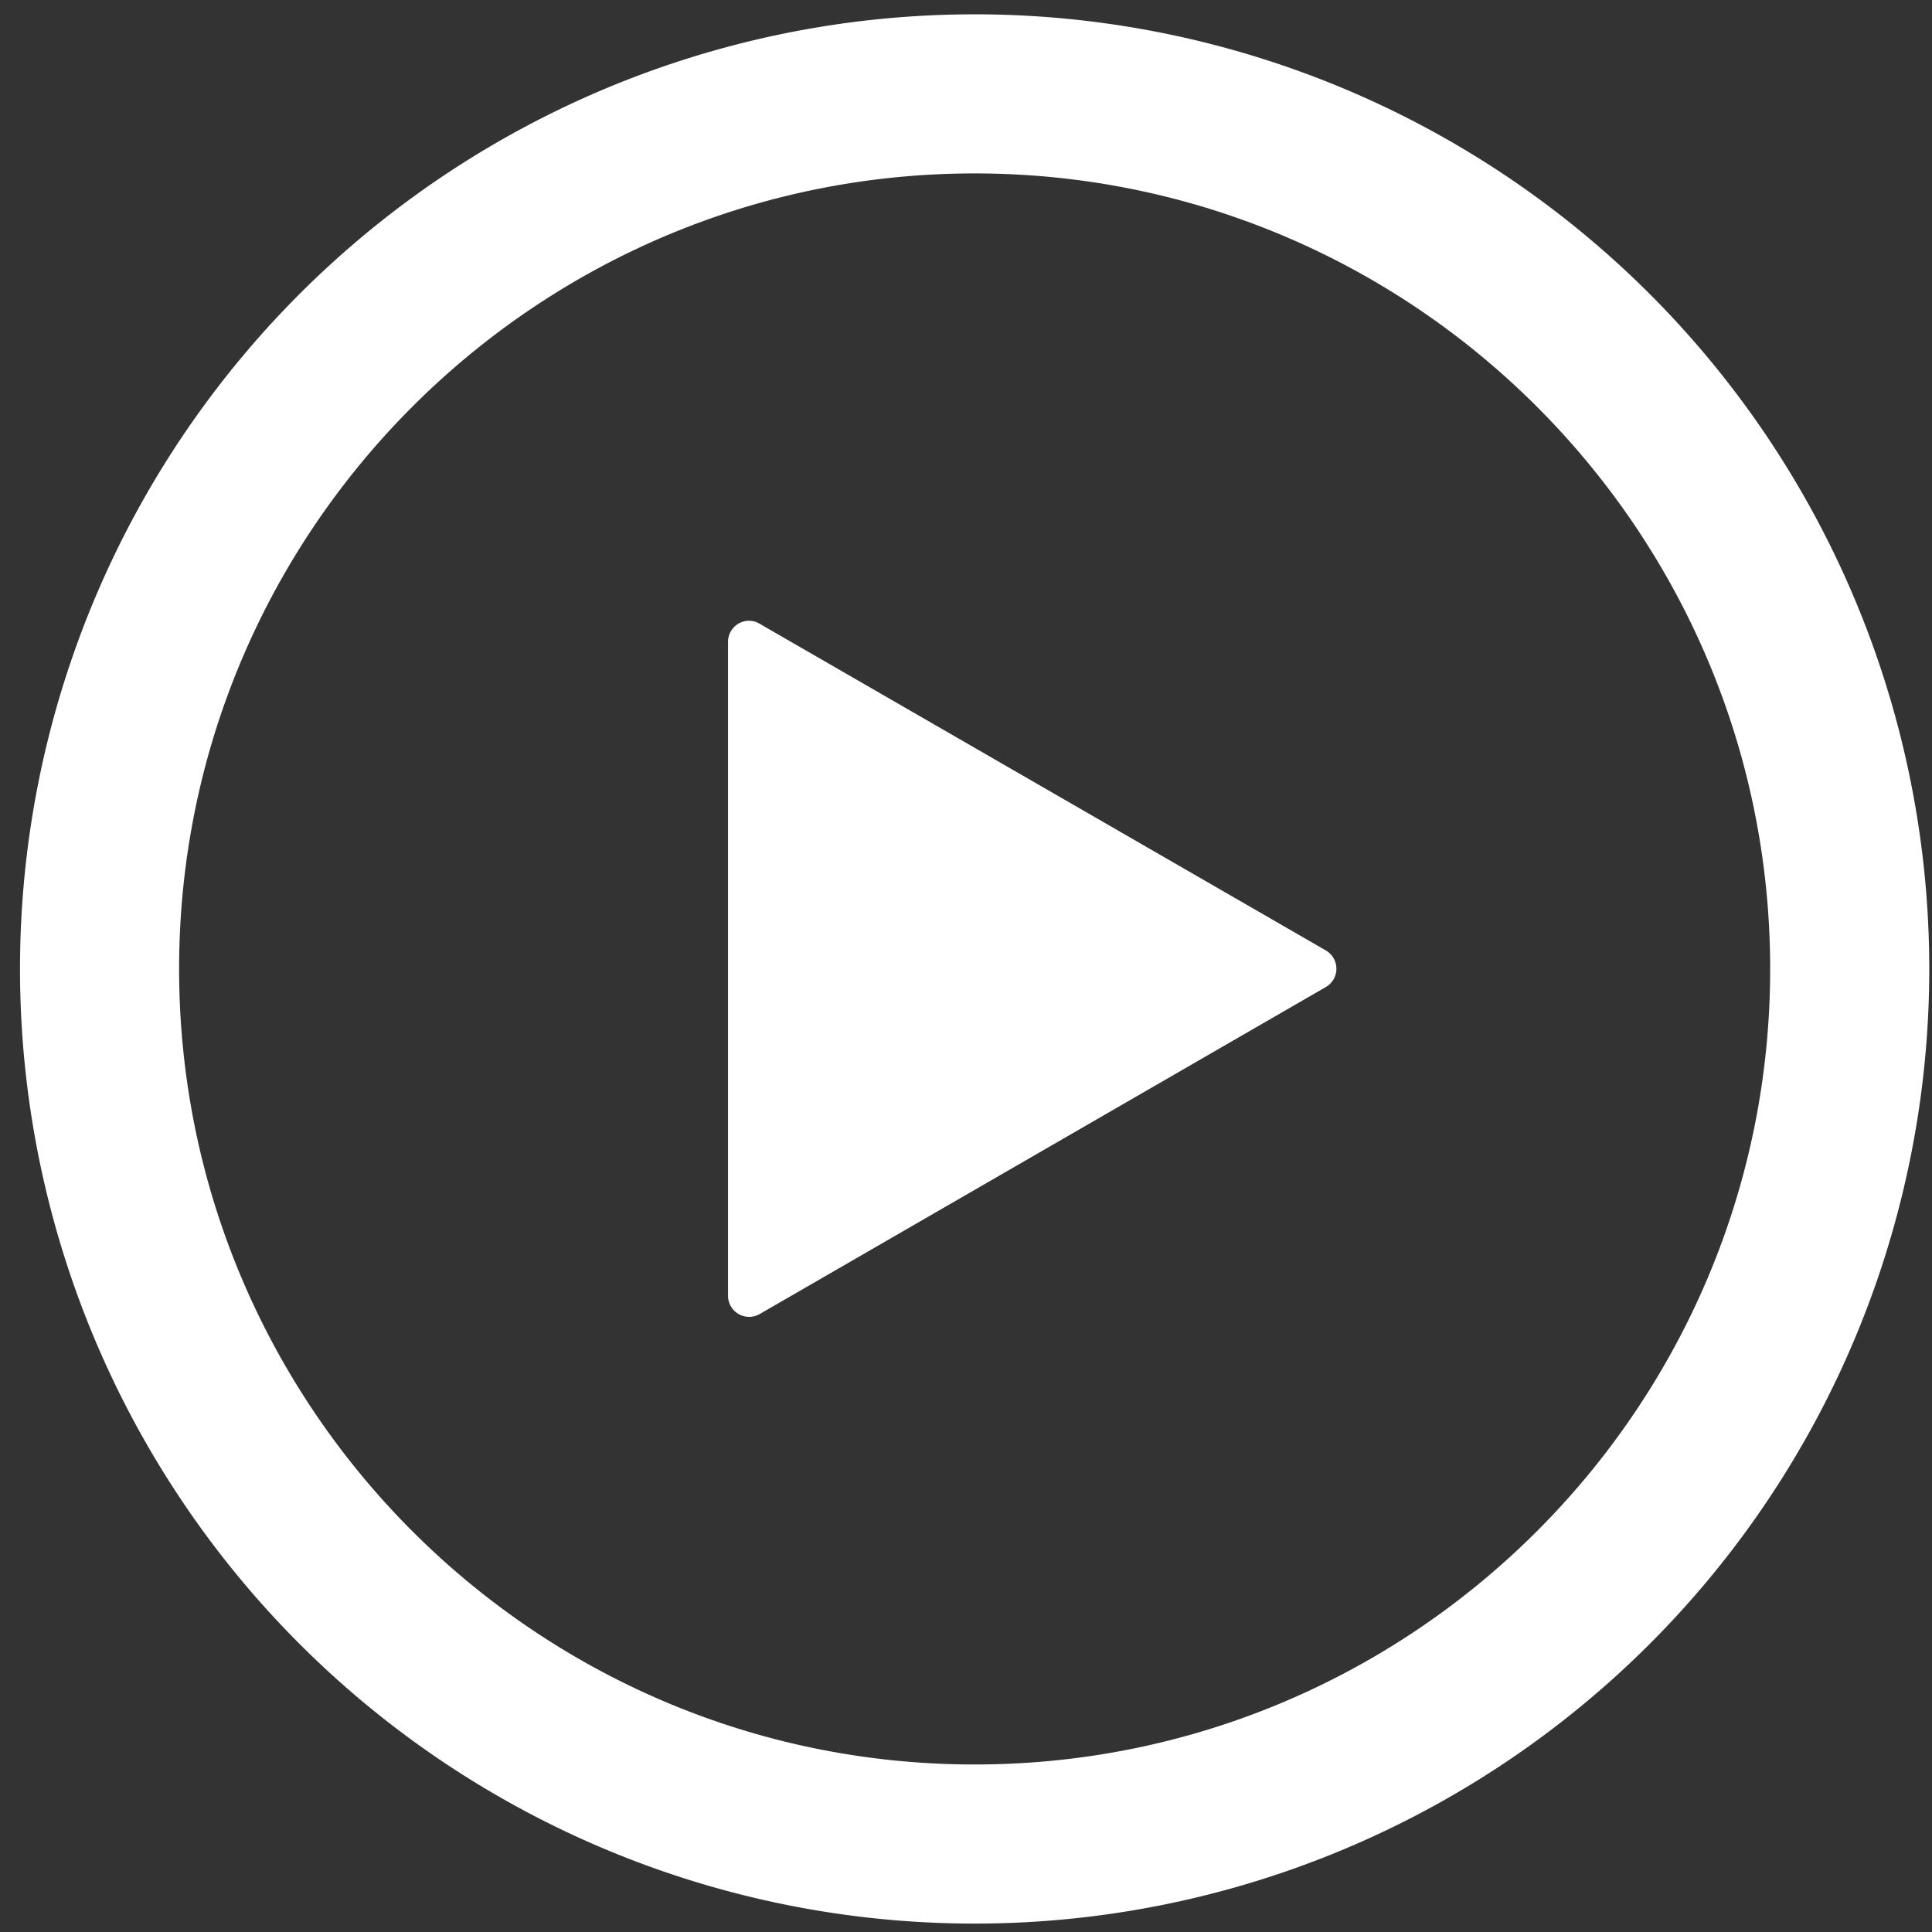
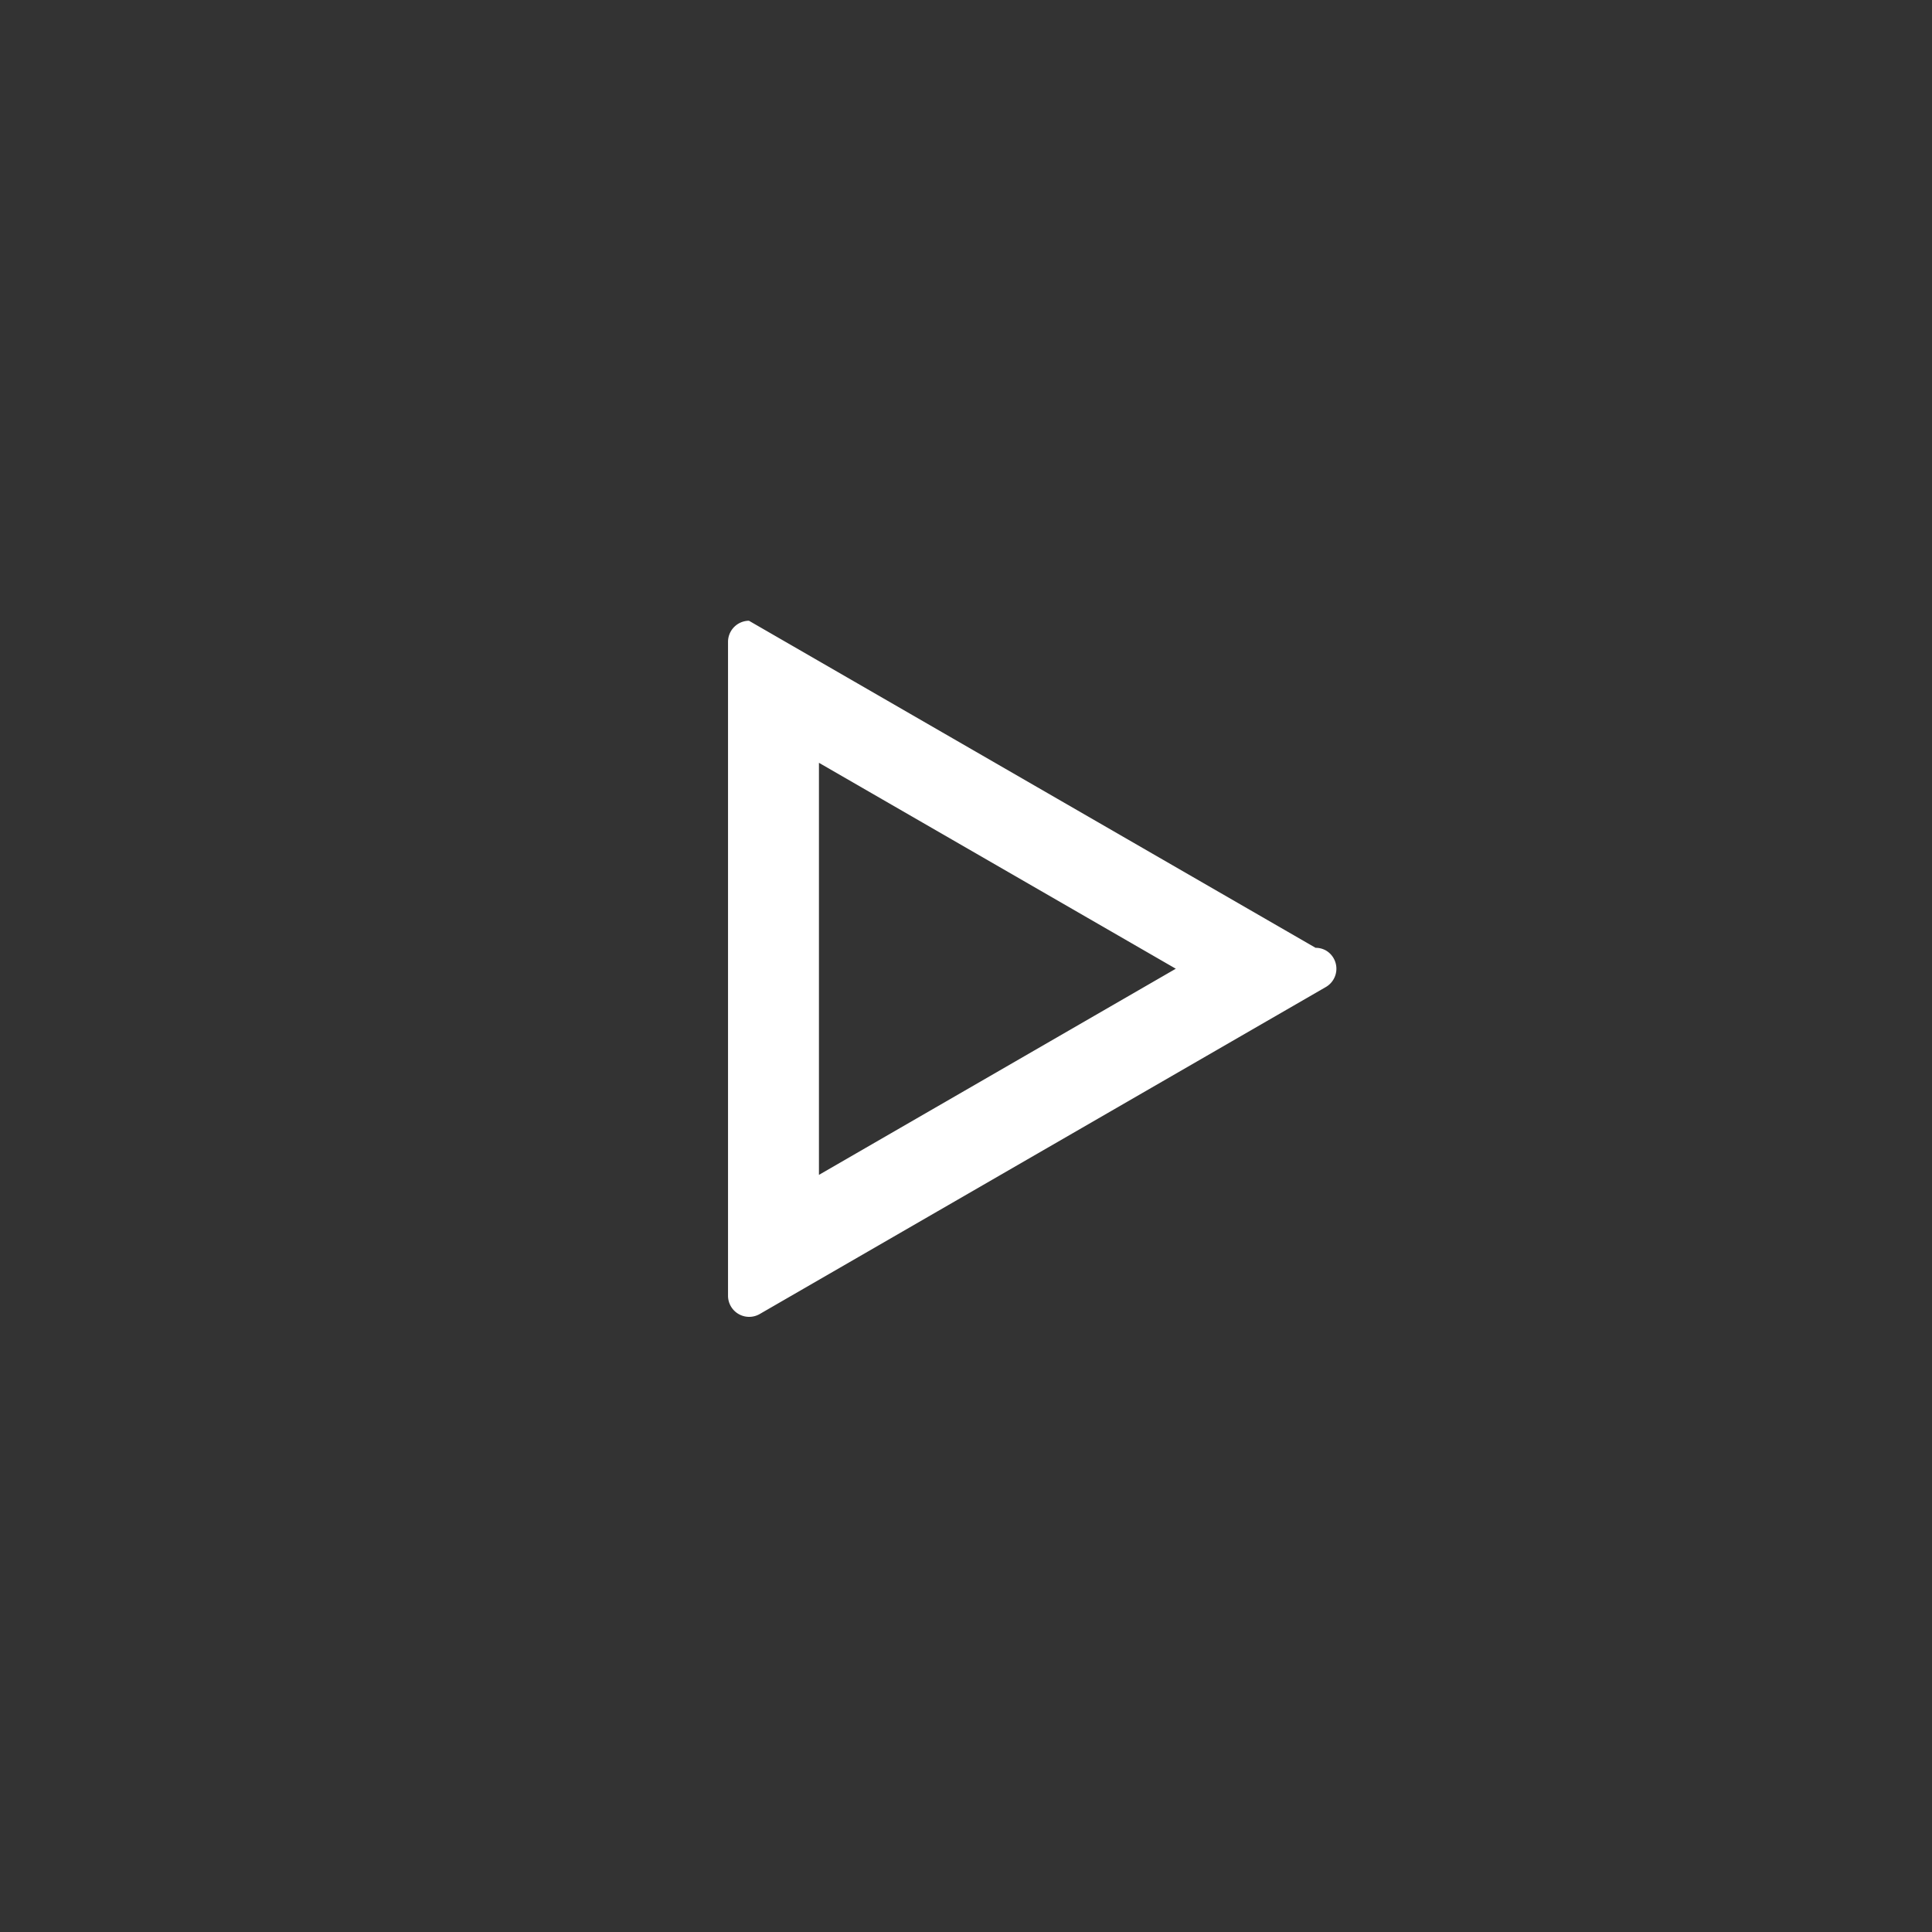
<svg xmlns="http://www.w3.org/2000/svg" xml:space="preserve" viewBox="0 0 85 85">
  <rect x="0" y="0" width="85" height="85" fill="#333333" stroke="none" />
  <g fill="#FFF">
-     <path d="M42.88 7.63c19.3 0 35 15.7 35 35s-15.7 35-35 35-35-15.7-35-35 15.7-35 35-35m0-7a42 42 0 1 0 0 84 42 42 0 0 0 0-84z" />
-     <path d="m34.03 30.1 21.7 12.53-21.7 12.52z" />
-     <path d="m36.03 33.56 15.7 9.06-15.7 9.07V33.56m-3.08-6.25a.93.93 0 0 0-.92.92v28.79a.93.93 0 0 0 1.38.8l24.93-14.4a.93.93 0 0 0 0-1.6L33.4 27.43a.92.92 0 0 0-.46-.12z" />
+     <path d="m36.03 33.56 15.7 9.06-15.7 9.07V33.56m-3.08-6.25a.93.93 0 0 0-.92.92v28.79a.93.93 0 0 0 1.38.8l24.93-14.4a.93.93 0 0 0 0-1.6a.92.92 0 0 0-.46-.12z" />
  </g>
</svg>